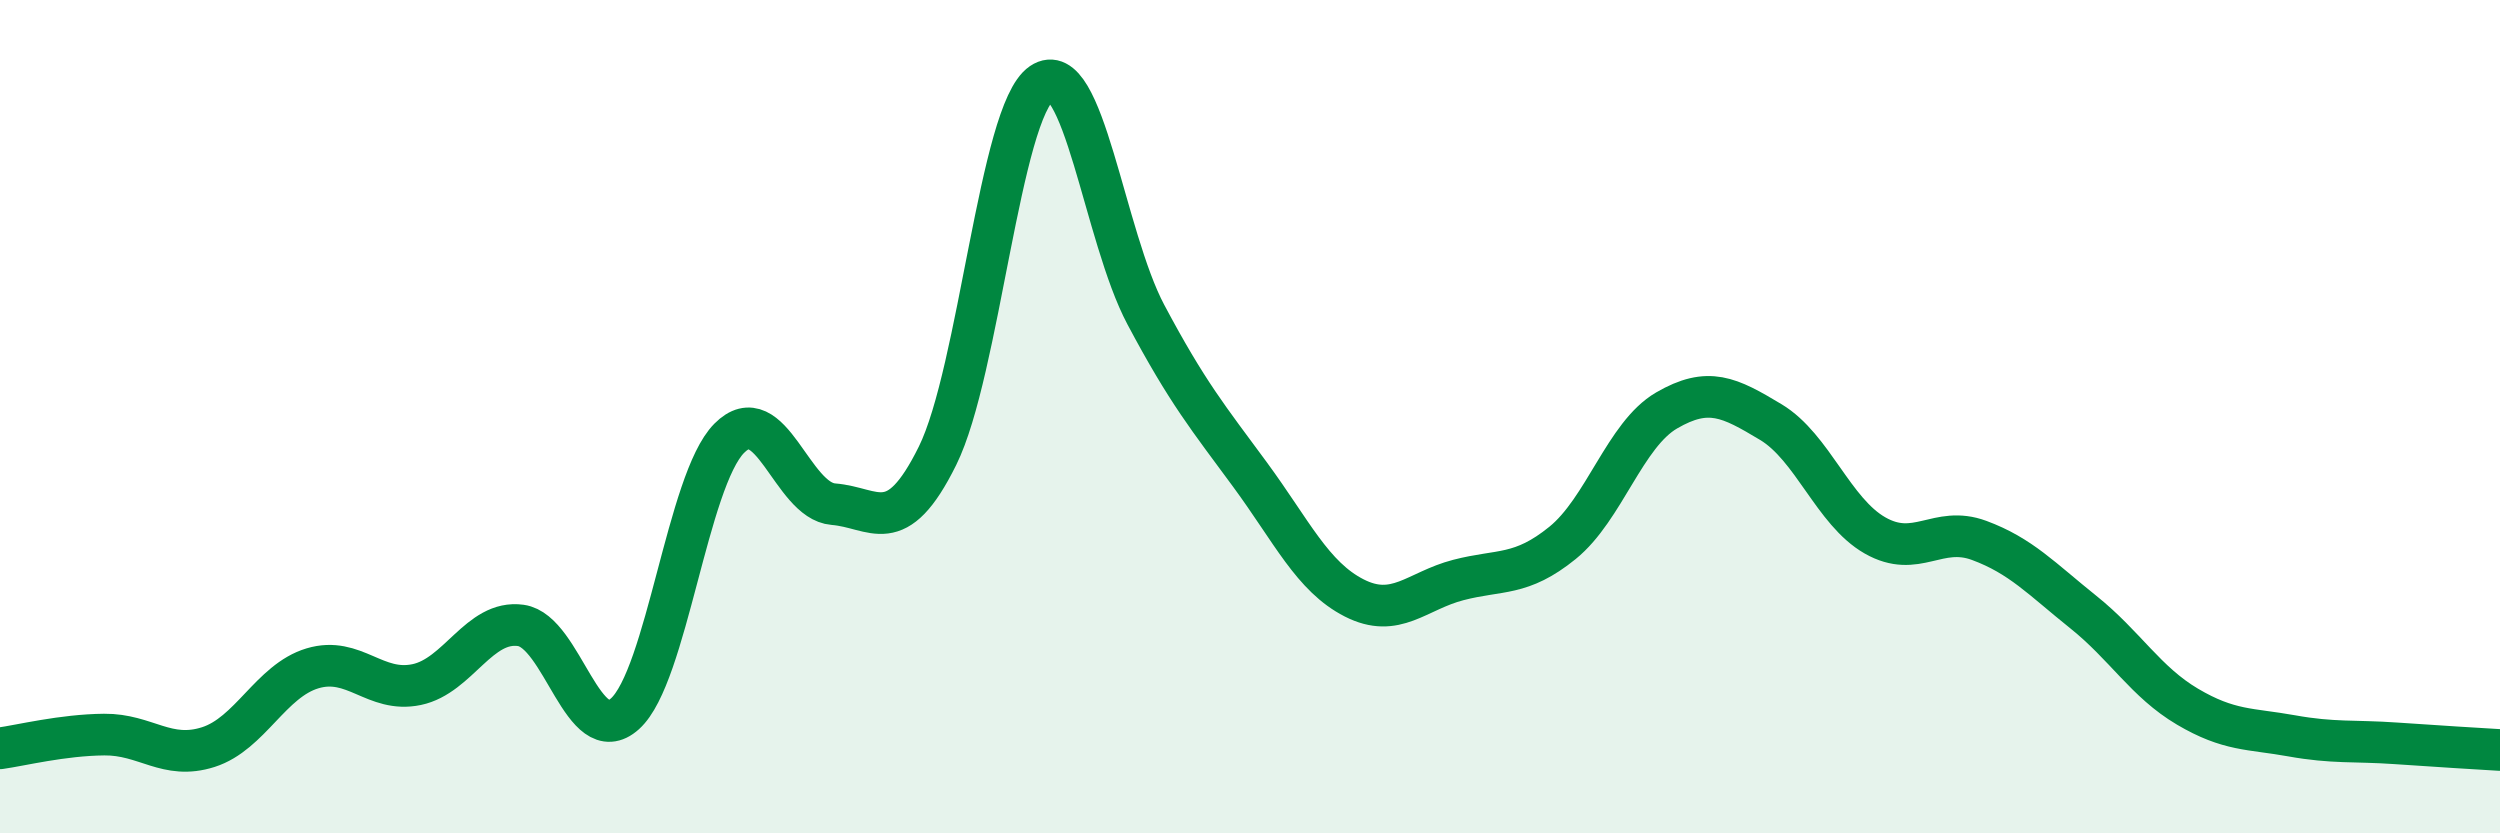
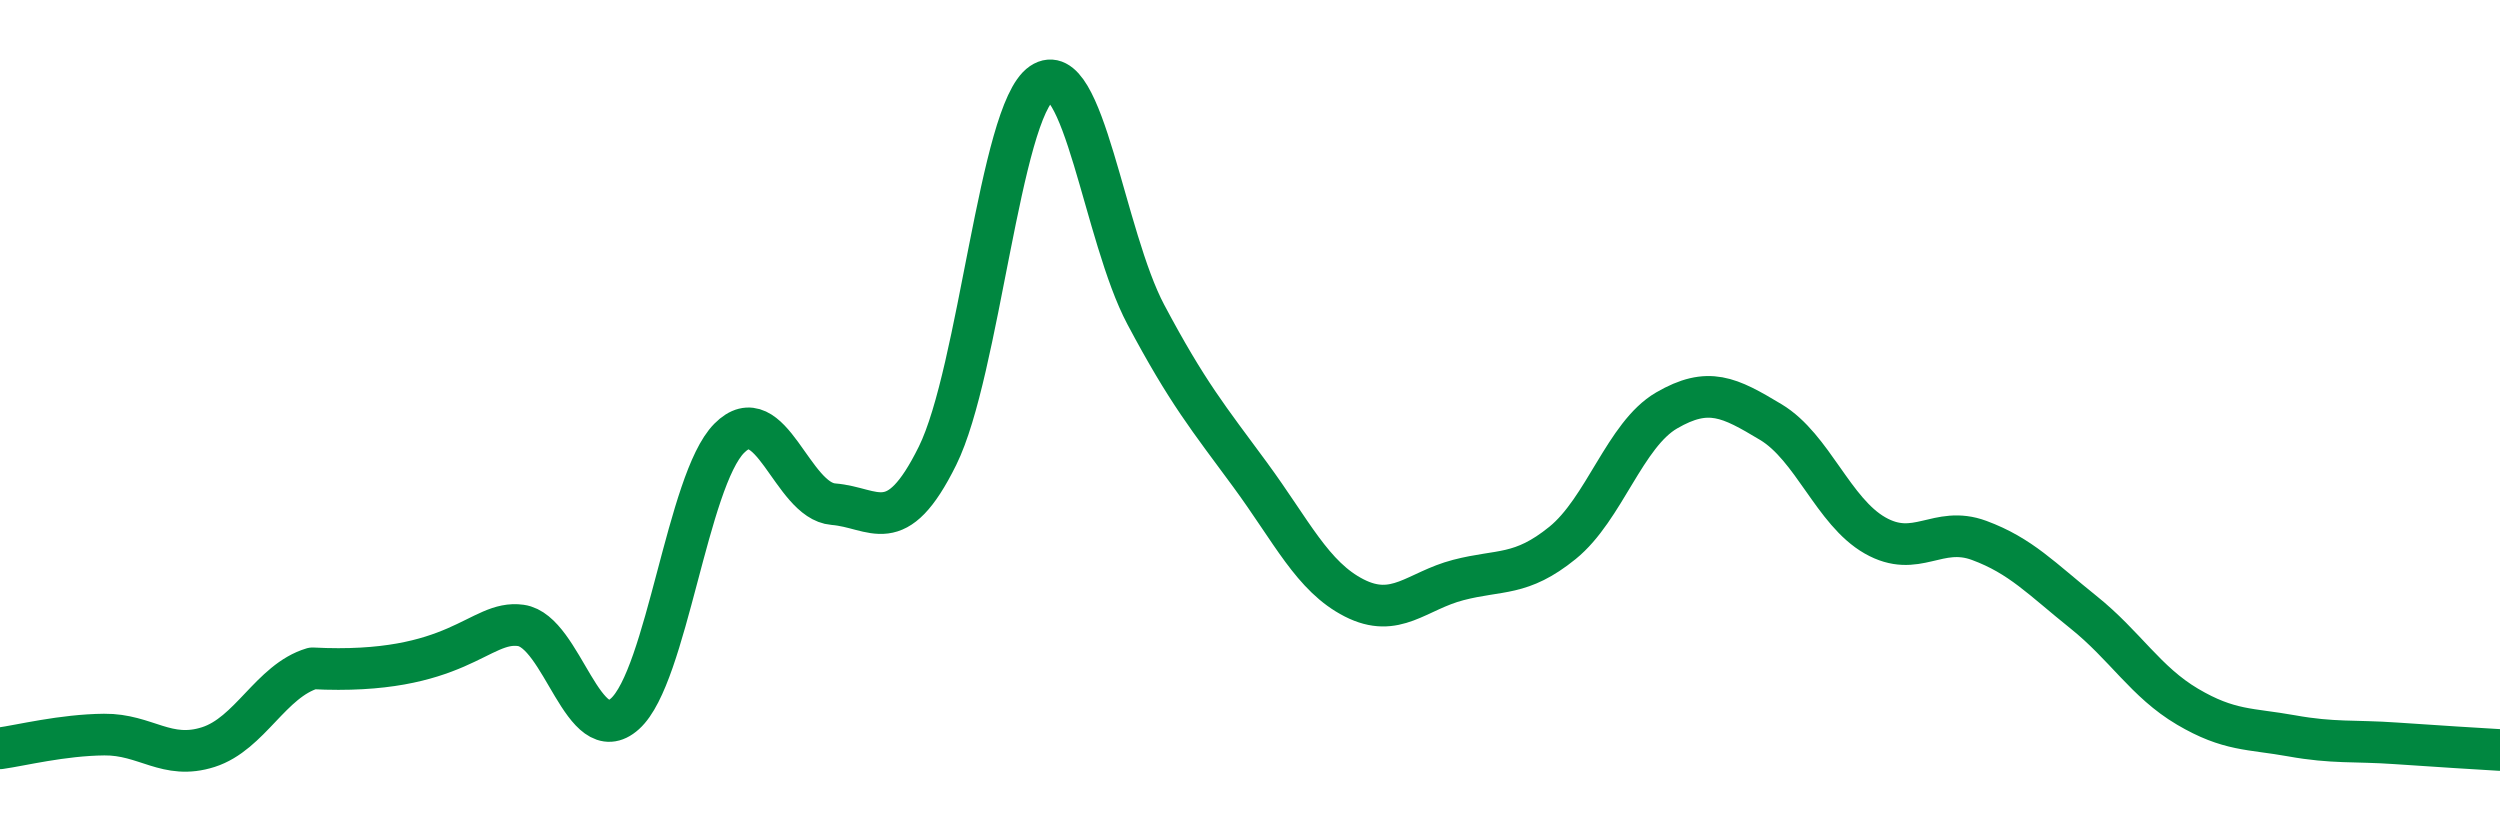
<svg xmlns="http://www.w3.org/2000/svg" width="60" height="20" viewBox="0 0 60 20">
-   <path d="M 0,17.96 C 0.5,17.89 1.5,17.64 2.5,17.63 C 3.5,17.62 4,18.25 5,17.93 C 6,17.61 6.5,16.34 7.5,16.04 C 8.5,15.74 9,16.64 10,16.43 C 11,16.22 11.5,14.87 12.5,15.01 C 13.5,15.15 14,18.03 15,17.13 C 16,16.23 16.5,11.53 17.5,10.52 C 18.5,9.51 19,12.02 20,12.1 C 21,12.18 21.5,12.96 22.5,10.94 C 23.5,8.92 24,2.68 25,2 C 26,1.32 26.5,5.67 27.5,7.55 C 28.5,9.43 29,10.03 30,11.39 C 31,12.75 31.5,13.84 32.5,14.35 C 33.5,14.86 34,14.18 35,13.92 C 36,13.66 36.5,13.84 37.5,13.03 C 38.5,12.22 39,10.43 40,9.85 C 41,9.27 41.5,9.53 42.5,10.13 C 43.5,10.73 44,12.28 45,12.85 C 46,13.42 46.5,12.6 47.5,12.97 C 48.5,13.34 49,13.89 50,14.69 C 51,15.49 51.5,16.37 52.5,16.96 C 53.5,17.55 54,17.48 55,17.66 C 56,17.84 56.5,17.77 57.5,17.84 C 58.5,17.91 59.5,17.97 60,18L60 20L0 20Z" fill="#008740" opacity="0.1" stroke-linecap="round" stroke-linejoin="round" />
-   <path d="M 0,17.96 C 0.5,17.89 1.5,17.64 2.5,17.63 C 3.5,17.62 4,18.25 5,17.93 C 6,17.61 6.5,16.34 7.5,16.04 C 8.5,15.74 9,16.64 10,16.43 C 11,16.22 11.5,14.87 12.5,15.01 C 13.5,15.15 14,18.03 15,17.13 C 16,16.23 16.5,11.53 17.5,10.52 C 18.5,9.51 19,12.02 20,12.1 C 21,12.18 21.5,12.96 22.5,10.94 C 23.5,8.92 24,2.68 25,2 C 26,1.32 26.5,5.67 27.5,7.55 C 28.5,9.43 29,10.03 30,11.39 C 31,12.75 31.5,13.84 32.5,14.35 C 33.5,14.86 34,14.18 35,13.92 C 36,13.66 36.5,13.84 37.5,13.03 C 38.5,12.22 39,10.43 40,9.85 C 41,9.27 41.5,9.53 42.5,10.13 C 43.5,10.73 44,12.28 45,12.85 C 46,13.42 46.5,12.6 47.5,12.97 C 48.5,13.34 49,13.89 50,14.69 C 51,15.49 51.5,16.37 52.5,16.96 C 53.5,17.55 54,17.48 55,17.66 C 56,17.84 56.5,17.77 57.5,17.84 C 58.5,17.91 59.5,17.97 60,18" stroke="#008740" stroke-width="1" fill="none" stroke-linecap="round" stroke-linejoin="round" />
+   <path d="M 0,17.96 C 0.5,17.89 1.5,17.64 2.5,17.63 C 3.5,17.62 4,18.25 5,17.93 C 6,17.61 6.5,16.34 7.5,16.04 C 11,16.22 11.5,14.87 12.5,15.01 C 13.5,15.15 14,18.03 15,17.13 C 16,16.23 16.5,11.53 17.5,10.52 C 18.5,9.51 19,12.02 20,12.1 C 21,12.18 21.5,12.96 22.5,10.94 C 23.5,8.92 24,2.68 25,2 C 26,1.32 26.5,5.67 27.5,7.55 C 28.5,9.43 29,10.03 30,11.39 C 31,12.75 31.5,13.84 32.5,14.35 C 33.5,14.86 34,14.18 35,13.92 C 36,13.66 36.5,13.84 37.5,13.03 C 38.5,12.22 39,10.43 40,9.85 C 41,9.27 41.5,9.53 42.5,10.13 C 43.5,10.73 44,12.28 45,12.85 C 46,13.42 46.5,12.6 47.5,12.97 C 48.5,13.34 49,13.89 50,14.69 C 51,15.49 51.5,16.37 52.5,16.96 C 53.5,17.55 54,17.48 55,17.66 C 56,17.84 56.5,17.77 57.5,17.84 C 58.5,17.91 59.5,17.97 60,18" stroke="#008740" stroke-width="1" fill="none" stroke-linecap="round" stroke-linejoin="round" />
</svg>